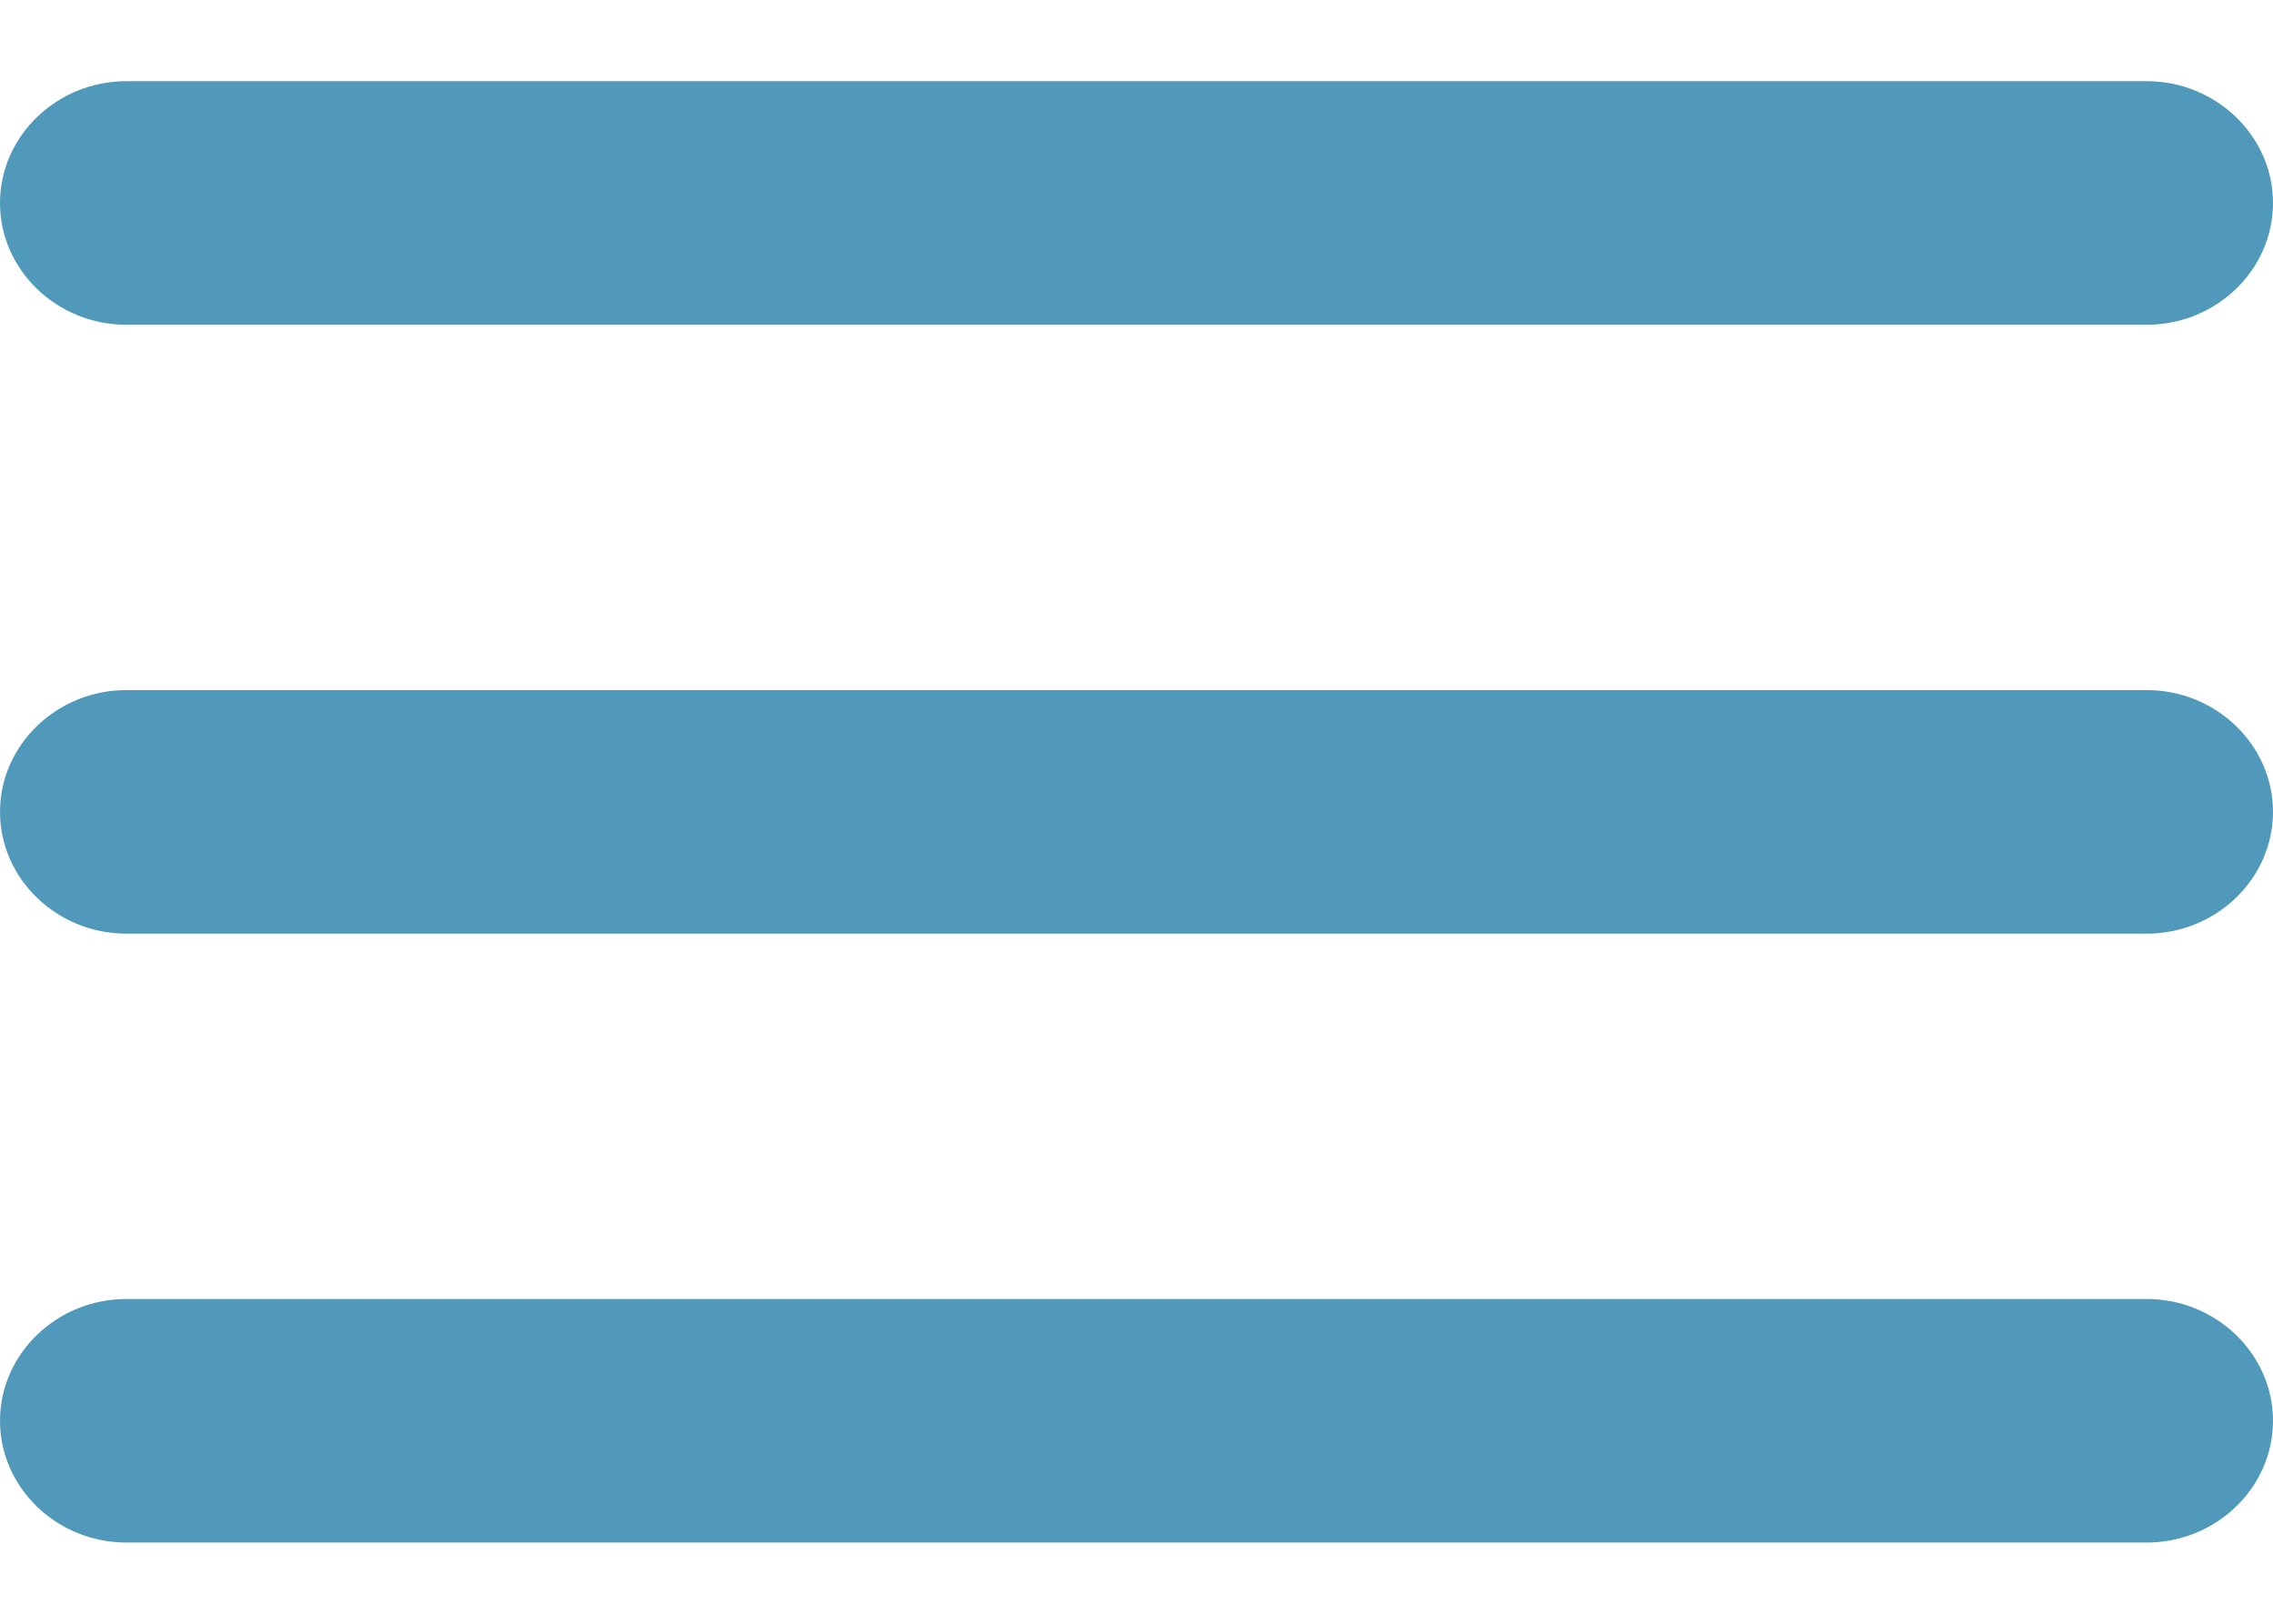
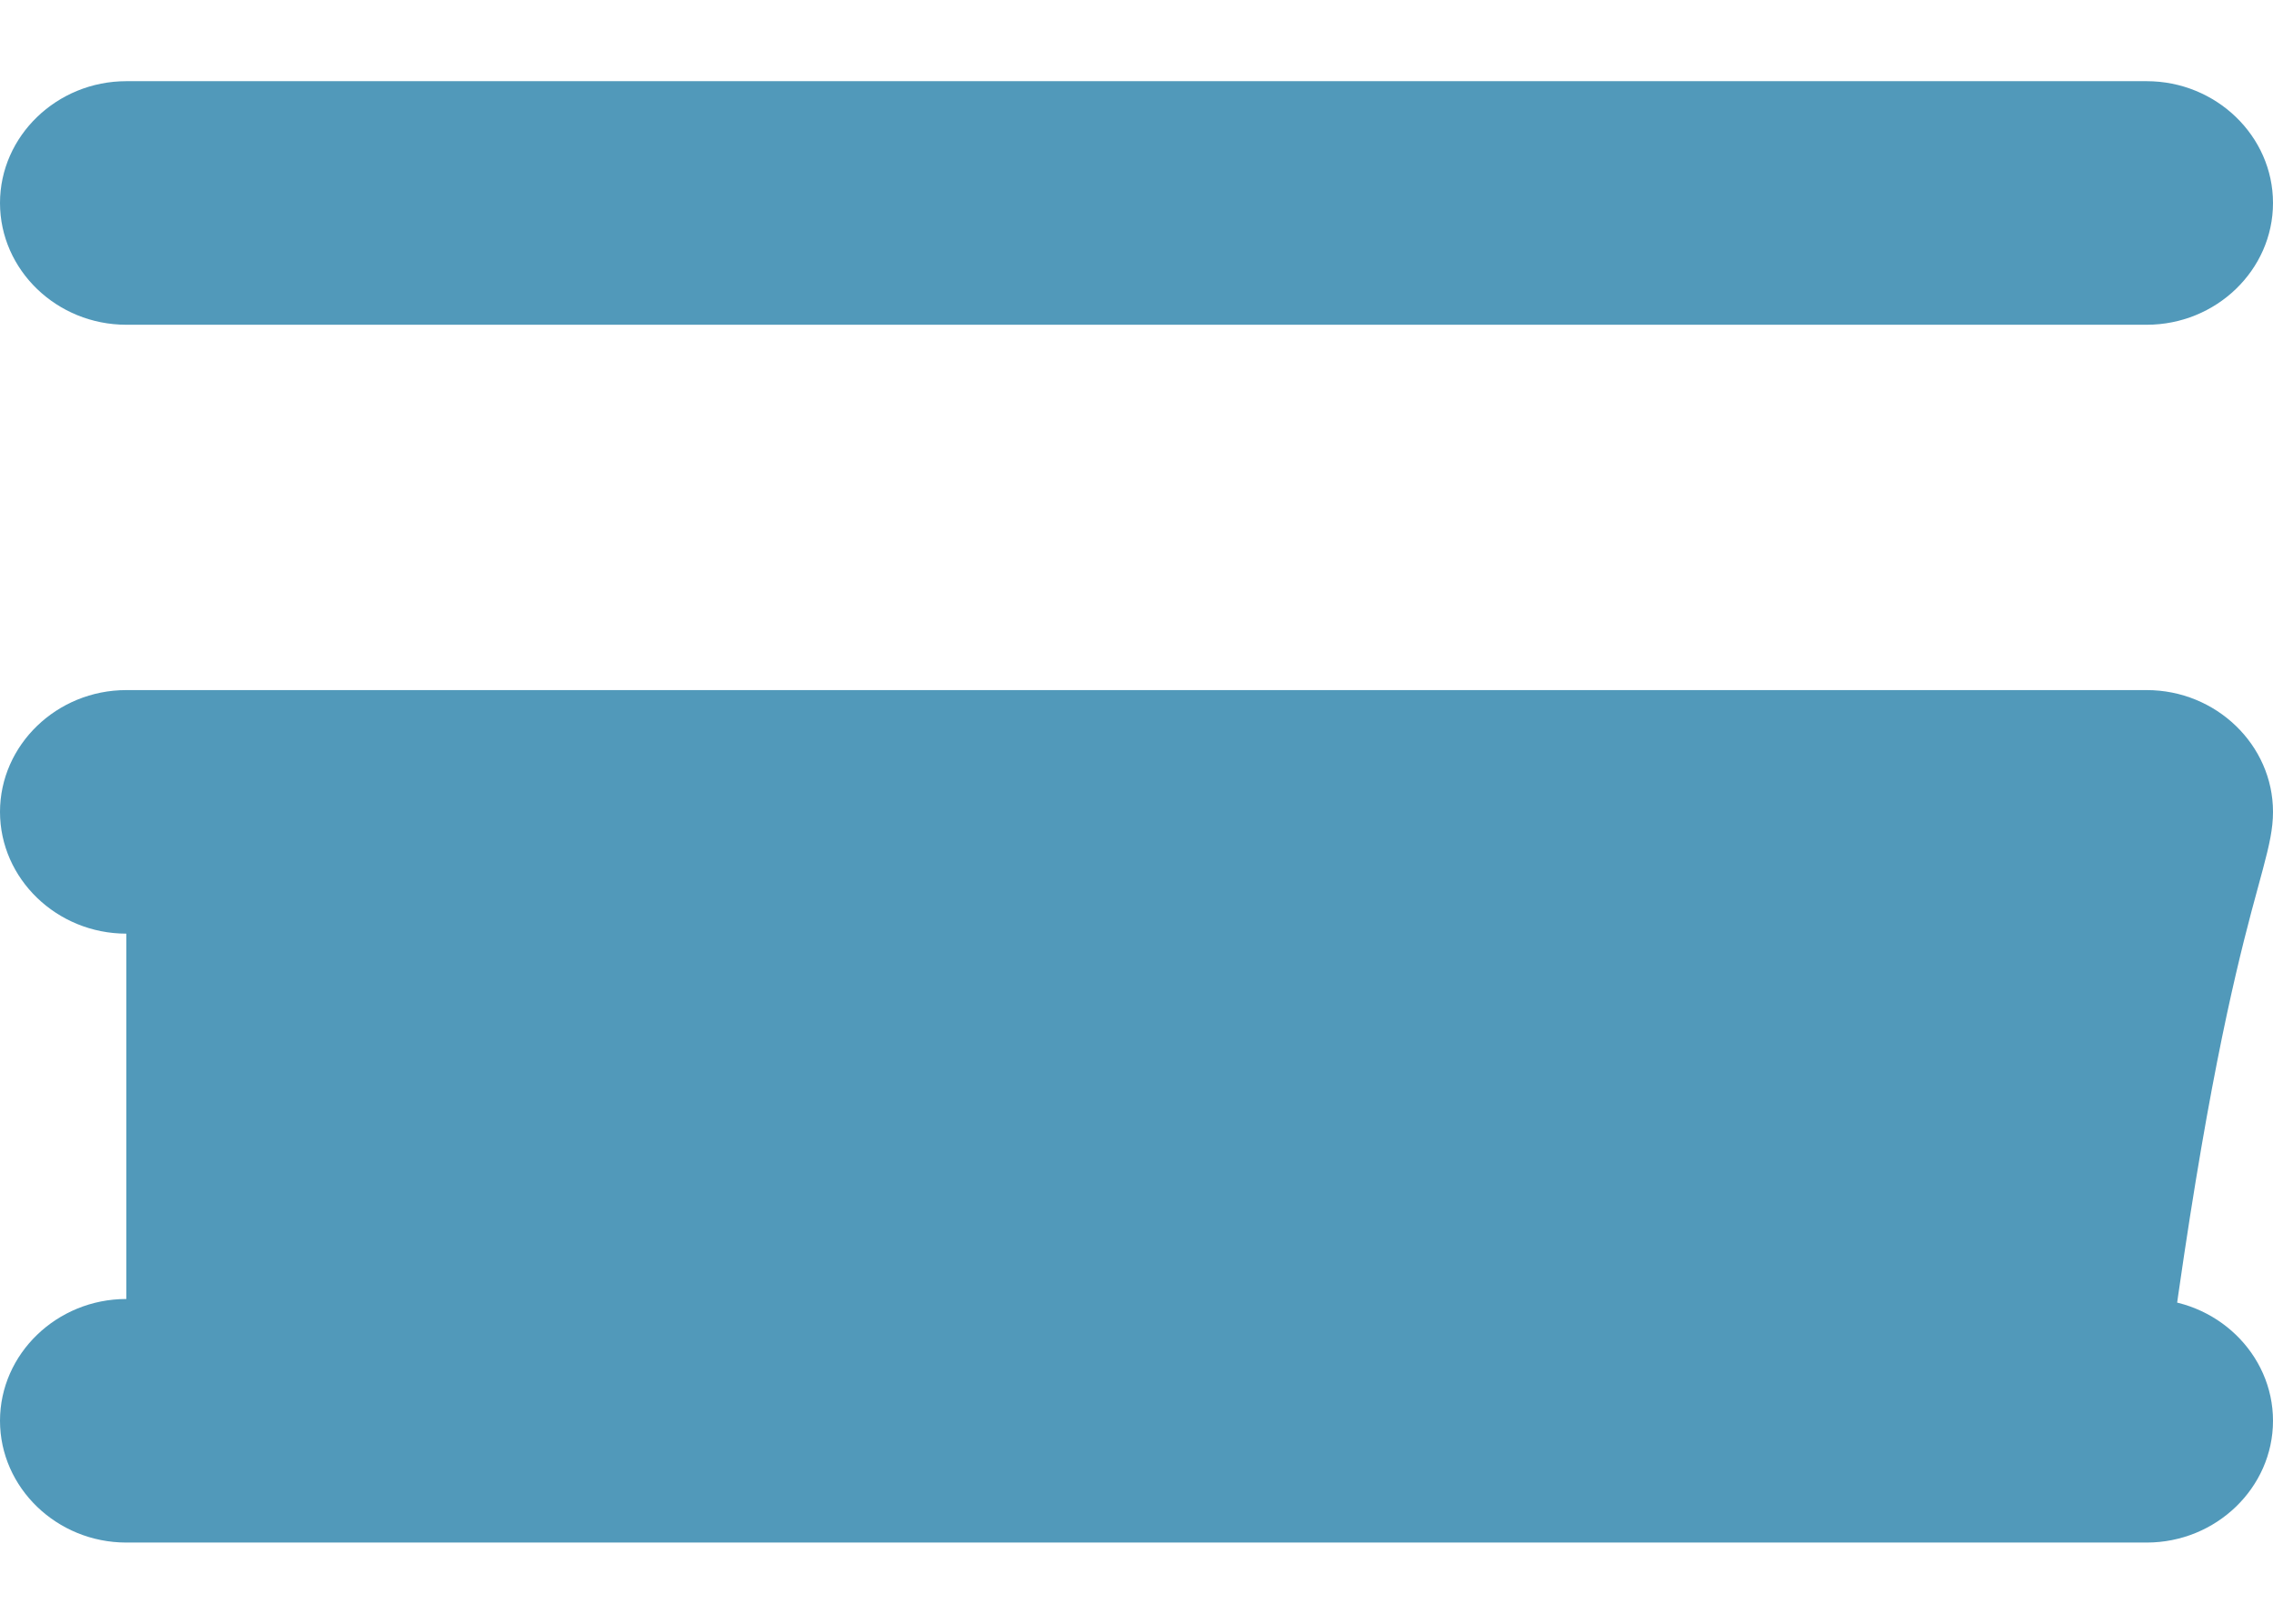
<svg xmlns="http://www.w3.org/2000/svg" width="14" height="10" viewBox="0 0 14 10" fill="none">
-   <path d="M0.778 9.5H13.222C13.65 9.5 14 9.162 14 8.75C14 8.338 13.65 8 13.222 8H0.778C0.35 8 0 8.338 0 8.75C0 9.162 0.35 9.5 0.778 9.5ZM0.778 5.75H13.222C13.65 5.75 14 5.412 14 5C14 4.588 13.65 4.25 13.222 4.25H0.778C0.35 4.25 0 4.588 0 5C0 5.412 0.35 5.75 0.778 5.75ZM0 1.25C0 1.663 0.35 2 0.778 2H13.222C13.65 2 14 1.663 14 1.25C14 0.838 13.65 0.5 13.222 0.5H0.778C0.35 0.5 0 0.838 0 1.25Z" fill="#5199BA" />
+   <path d="M0.778 9.5H13.222C13.65 9.5 14 9.162 14 8.75C14 8.338 13.65 8 13.222 8H0.778C0.35 8 0 8.338 0 8.75C0 9.162 0.35 9.5 0.778 9.5ZH13.222C13.65 5.75 14 5.412 14 5C14 4.588 13.65 4.25 13.222 4.25H0.778C0.35 4.25 0 4.588 0 5C0 5.412 0.35 5.75 0.778 5.75ZM0 1.25C0 1.663 0.35 2 0.778 2H13.222C13.65 2 14 1.663 14 1.25C14 0.838 13.65 0.5 13.222 0.5H0.778C0.35 0.5 0 0.838 0 1.25Z" fill="#5199BA" />
</svg>